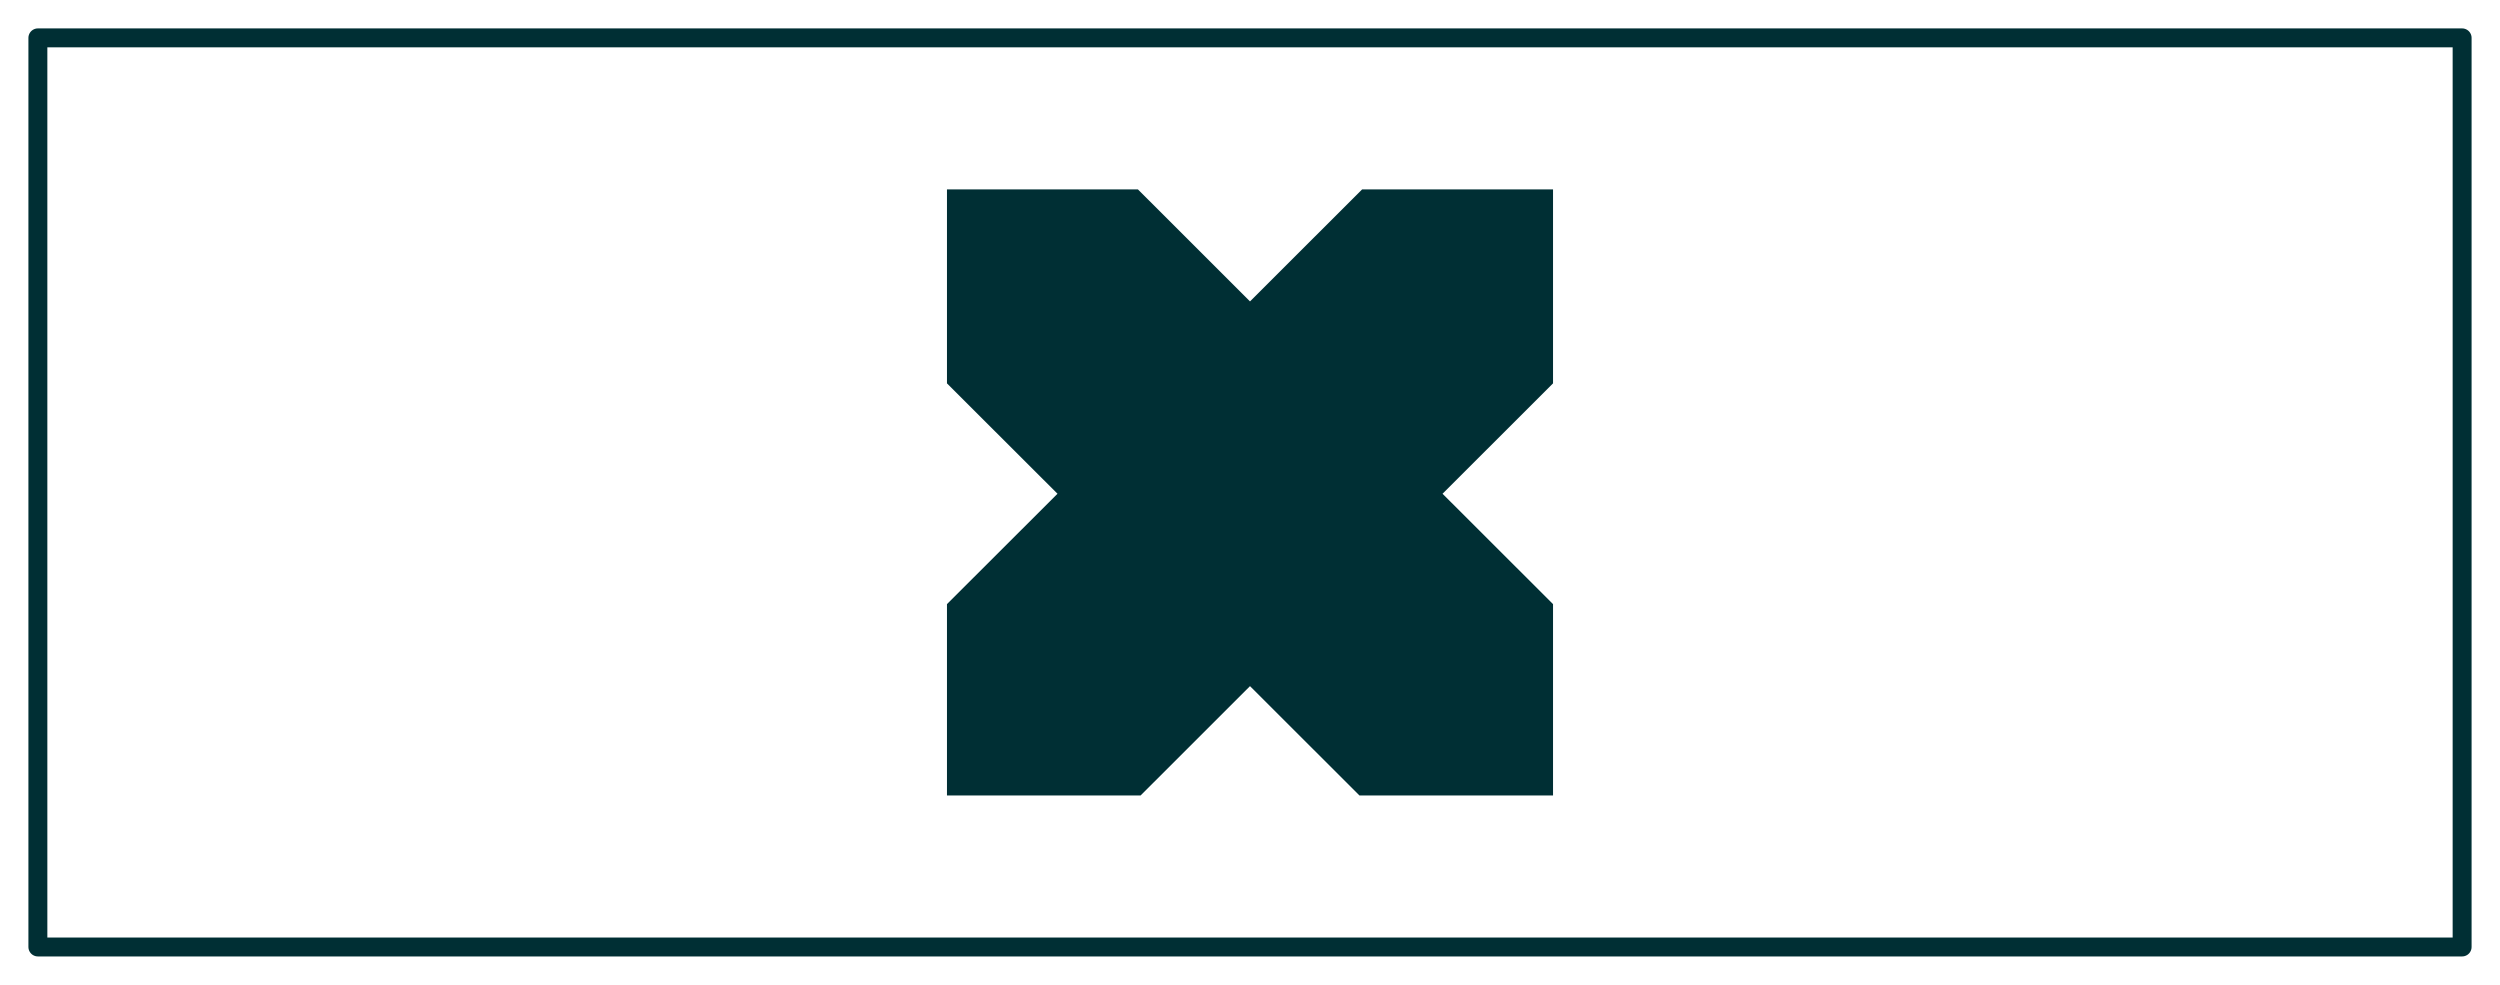
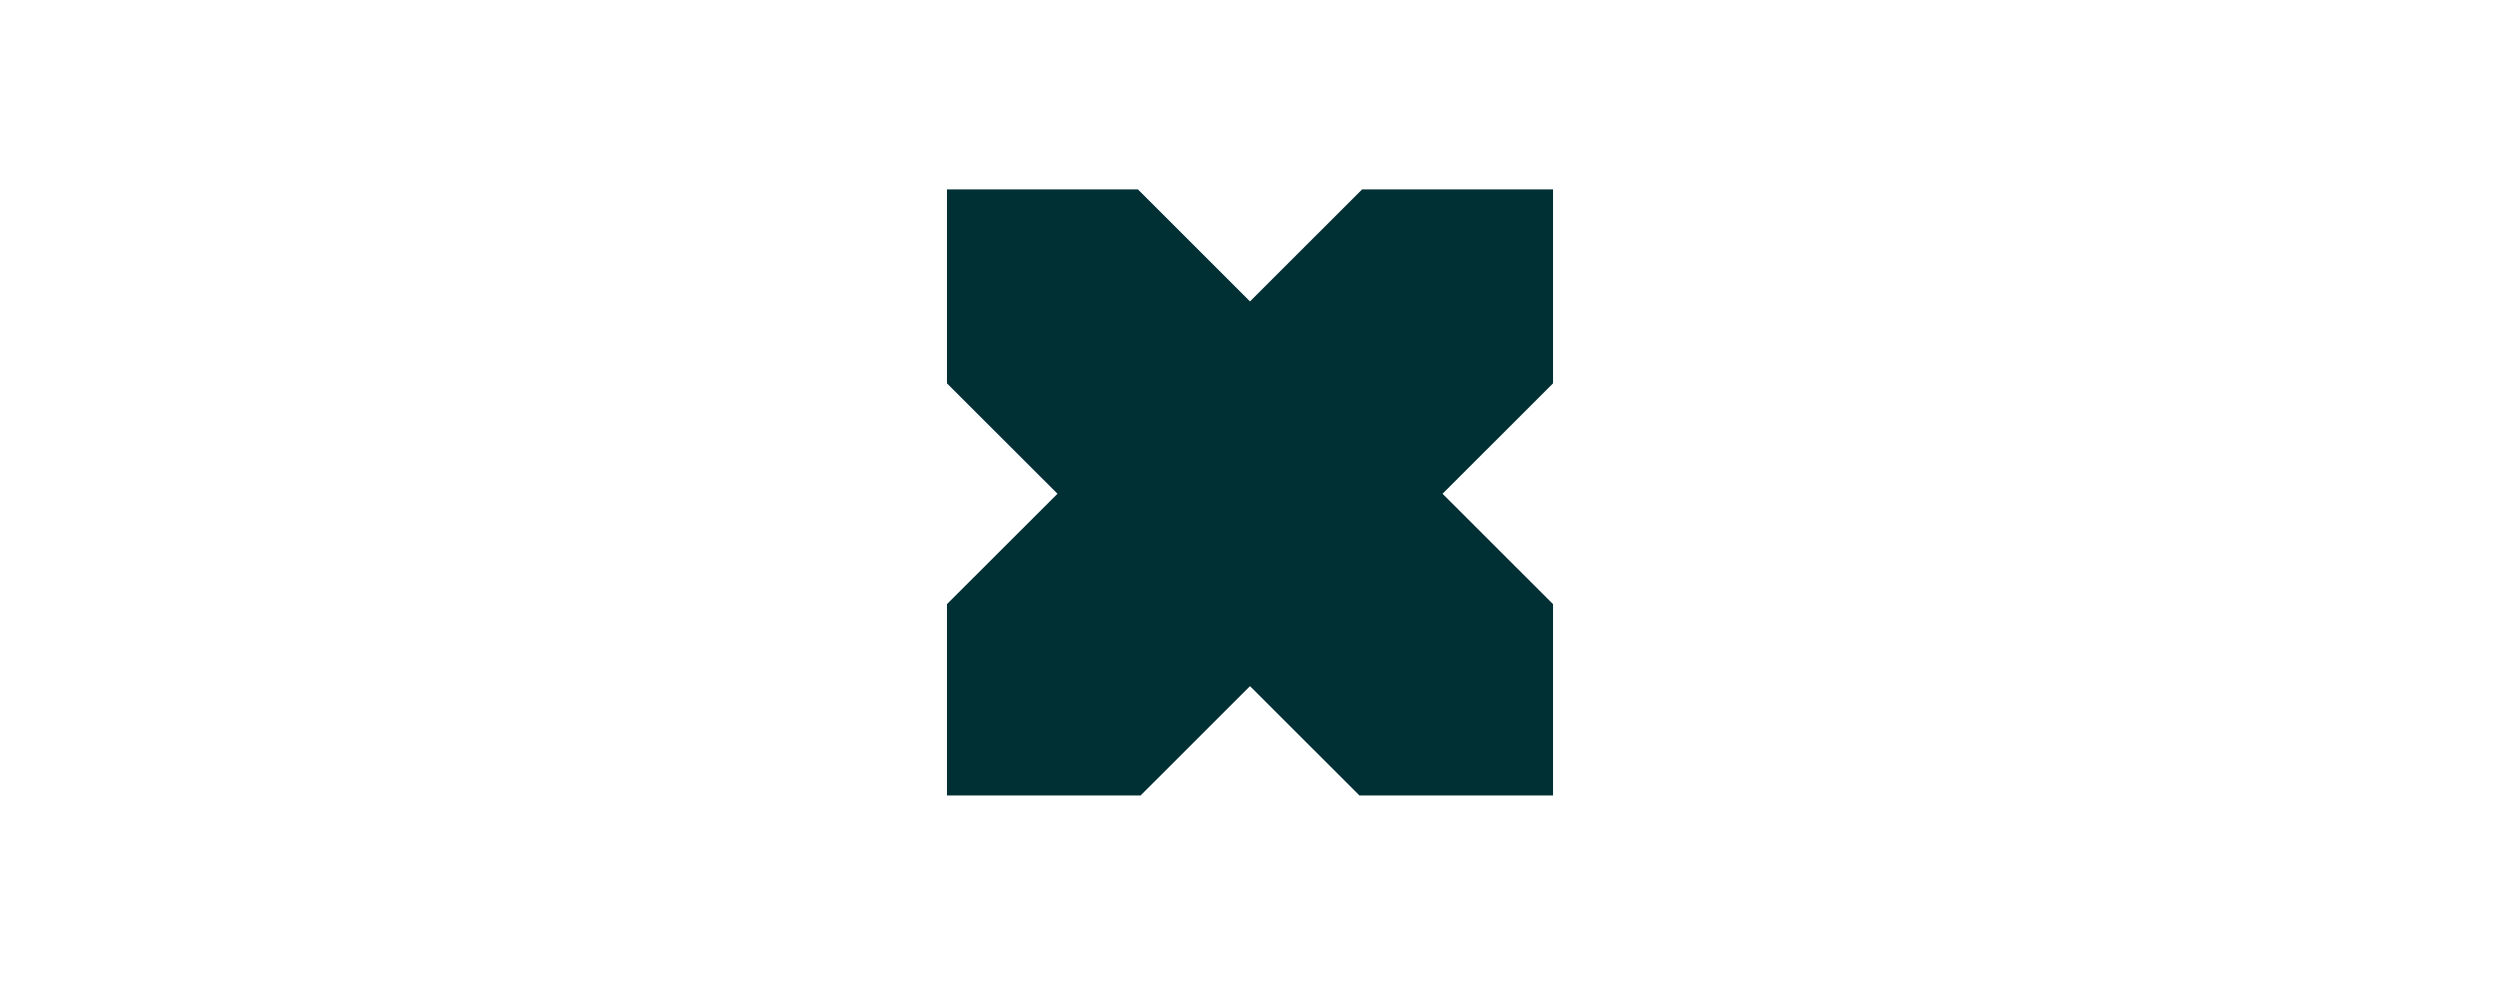
<svg xmlns="http://www.w3.org/2000/svg" width="66px" height="26px" viewBox="0 0 66 26" version="1.1">
  <title>X</title>
  <desc>Created with Sketch.</desc>
  <g id="GRAPHIC-SYSTEM" stroke="none" stroke-width="1" fill="none" fill-rule="evenodd">
    <g transform="translate(-1130, -3743)" id="Single_layouts">
      <g transform="translate(0, 2921)">
        <g id="tab" transform="translate(56, 807)">
          <g id="X" transform="translate(1075, 16)">
-             <rect id="Rectangle-Copy-3" stroke="#002F34" stroke-width="0.5" stroke-linecap="round" stroke-linejoin="round" x="0" y="0" width="64" height="24" />
            <polygon id="Path-Copy-4" fill="#002F34" points="40 4 34.96 4 32 6.957 29.041 4 24 4 24 9.121 26.918 12.035 24 14.949 24 20 29.112 20 32 17.114 34.889 20 40 20 40 14.949 37.083 12.035 40 9.121" />
          </g>
        </g>
      </g>
    </g>
  </g>
</svg>